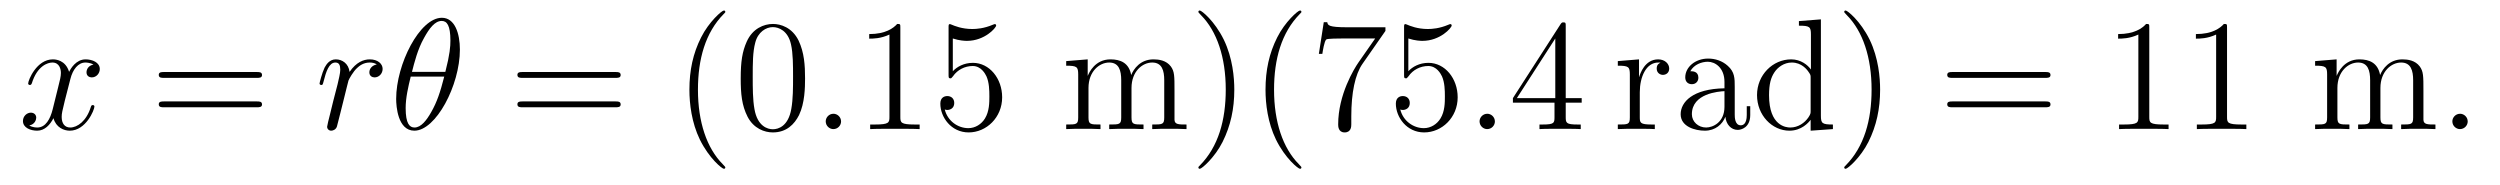
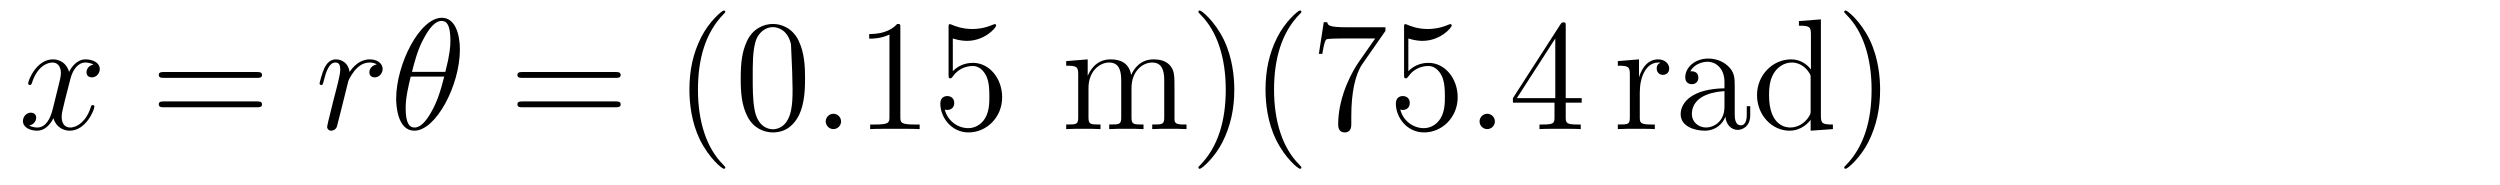
<svg xmlns="http://www.w3.org/2000/svg" version="1.1" width="189pt" height="14pt" viewBox="0 -14 189 14">
  <g id="page1">
    <g transform="matrix(1 0 0 -1 -127 650)">
      <path d="M134.066 659.117C133.684 659.046 133.54 658.759 133.54 658.532C133.54 658.245 133.767 658.149 133.935 658.149C134.293 658.149 134.544 658.46 134.544 658.782C134.544 659.285 133.971 659.512 133.468 659.512C132.739 659.512 132.333 658.794 132.225 658.567C131.95 659.464 131.209 659.512 130.994 659.512C129.775 659.512 129.129 657.946 129.129 657.683C129.129 657.635 129.177 657.575 129.261 657.575C129.356 657.575 129.38 657.647 129.404 657.695C129.811 659.022 130.612 659.273 130.958 659.273C131.496 659.273 131.604 658.771 131.604 658.484C131.604 658.221 131.532 657.946 131.388 657.372L130.982 655.734C130.803 655.017 130.456 654.36 129.822 654.36C129.763 654.36 129.464 654.36 129.213 654.515C129.643 654.599 129.739 654.957 129.739 655.101C129.739 655.34 129.56 655.483 129.333 655.483C129.046 655.483 128.735 655.232 128.735 654.85C128.735 654.348 129.297 654.12 129.811 654.12C130.384 654.12 130.791 654.575 131.042 655.065C131.233 654.36 131.831 654.12 132.273 654.12C133.493 654.12 134.138 655.687 134.138 655.949C134.138 656.009 134.09 656.057 134.018 656.057C133.911 656.057 133.899 655.997 133.863 655.902C133.54 654.85 132.847 654.36 132.309 654.36C131.891 654.36 131.663 654.67 131.663 655.16C131.663 655.423 131.711 655.615 131.903 656.404L132.321 658.029C132.5 658.747 132.907 659.273 133.457 659.273C133.481 659.273 133.815 659.273 134.066 659.117Z" />
      <path d="M146.427 658.113C146.594 658.113 146.809 658.113 146.809 658.328C146.809 658.555 146.606 658.555 146.427 658.555H139.386C139.218 658.555 139.003 658.555 139.003 658.34C139.003 658.113 139.206 658.113 139.386 658.113H146.427ZM146.427 655.89C146.594 655.89 146.809 655.89 146.809 656.105C146.809 656.332 146.606 656.332 146.427 656.332H139.386C139.218 656.332 139.003 656.332 139.003 656.117C139.003 655.89 139.206 655.89 139.386 655.89H146.427Z" />
      <path d="M155.485 659.129C155.115 659.058 154.923 658.794 154.923 658.532C154.923 658.245 155.15 658.149 155.318 658.149C155.652 658.149 155.927 658.436 155.927 658.794C155.927 659.177 155.557 659.512 154.959 659.512C154.481 659.512 153.931 659.297 153.429 658.567C153.345 659.201 152.867 659.512 152.389 659.512C151.923 659.512 151.684 659.153 151.54 658.89C151.337 658.46 151.158 657.742 151.158 657.683C151.158 657.635 151.206 657.575 151.289 657.575C151.385 657.575 151.397 657.587 151.468 657.862C151.648 658.579 151.875 659.273 152.353 659.273C152.64 659.273 152.724 659.069 152.724 658.723C152.724 658.46 152.604 657.993 152.52 657.623L152.186 656.332C152.138 656.105 152.006 655.567 151.947 655.352C151.863 655.041 151.731 654.479 151.731 654.419C151.731 654.252 151.863 654.12 152.042 654.12C152.174 654.12 152.401 654.204 152.473 654.443C152.508 654.539 152.951 656.344 153.022 656.619C153.082 656.882 153.154 657.133 153.214 657.396C153.261 657.563 153.309 657.754 153.345 657.91C153.381 658.017 153.704 658.603 154.003 658.866C154.146 658.998 154.457 659.273 154.947 659.273C155.138 659.273 155.33 659.237 155.485 659.129Z" />
      <path d="M161.768 660.253C161.768 661.472 161.385 662.656 160.405 662.656C158.732 662.656 156.95 659.153 156.95 656.523C156.95 655.973 157.07 654.12 158.325 654.12C159.951 654.12 161.768 657.539 161.768 660.253ZM158.146 658.567C158.325 659.273 158.576 660.277 159.054 661.126C159.449 661.843 159.867 662.417 160.393 662.417C160.788 662.417 161.051 662.082 161.051 660.934C161.051 660.504 161.015 659.906 160.668 658.567H158.146ZM160.584 658.209C160.286 657.037 160.034 656.284 159.604 655.531C159.258 654.921 158.839 654.36 158.337 654.36C157.967 654.36 157.668 654.647 157.668 655.83C157.668 656.607 157.859 657.42 158.05 658.209H160.584Z" />
      <path d="M173.54 658.113C173.707 658.113 173.922 658.113 173.922 658.328C173.922 658.555 173.719 658.555 173.54 658.555H166.499C166.331 658.555 166.116 658.555 166.116 658.34C166.116 658.113 166.319 658.113 166.499 658.113H173.54ZM173.54 655.89C173.707 655.89 173.922 655.89 173.922 656.105C173.922 656.332 173.719 656.332 173.54 656.332H166.499C166.331 656.332 166.116 656.332 166.116 656.117C166.116 655.89 166.319 655.89 166.499 655.89H173.54Z" />
-       <path d="M181.833 651.335C181.833 651.371 181.833 651.395 181.63 651.598C180.434 652.806 179.765 654.778 179.765 657.217C179.765 659.536 180.327 661.532 181.713 662.943C181.833 663.05 181.833 663.074 181.833 663.11C181.833 663.182 181.773 663.206 181.725 663.206C181.57 663.206 180.59 662.345 180.004 661.173C179.394 659.966 179.119 658.687 179.119 657.217C179.119 656.152 179.287 654.73 179.908 653.451C180.613 652.017 181.594 651.239 181.725 651.239C181.773 651.239 181.833 651.263 181.833 651.335ZM187.863 658.065C187.863 659.058 187.803 660.026 187.373 660.934C186.883 661.927 186.022 662.189 185.436 662.189C184.743 662.189 183.894 661.843 183.452 660.851C183.117 660.097 182.998 659.356 182.998 658.065C182.998 656.906 183.081 656.033 183.512 655.184C183.978 654.276 184.803 653.989 185.425 653.989C186.465 653.989 187.062 654.611 187.409 655.304C187.839 656.2 187.863 657.372 187.863 658.065ZM185.425 654.228C185.042 654.228 184.265 654.443 184.038 655.746C183.906 656.463 183.906 657.372 183.906 658.209C183.906 659.189 183.906 660.073 184.098 660.779C184.301 661.58 184.911 661.95 185.425 661.95C185.879 661.95 186.572 661.675 186.799 660.648C186.955 659.966 186.955 659.022 186.955 658.209C186.955 657.408 186.955 656.499 186.823 655.77C186.596 654.455 185.843 654.228 185.425 654.228Z" />
+       <path d="M181.833 651.335C181.833 651.371 181.833 651.395 181.63 651.598C180.434 652.806 179.765 654.778 179.765 657.217C179.765 659.536 180.327 661.532 181.713 662.943C181.833 663.05 181.833 663.074 181.833 663.11C181.833 663.182 181.773 663.206 181.725 663.206C181.57 663.206 180.59 662.345 180.004 661.173C179.394 659.966 179.119 658.687 179.119 657.217C179.119 656.152 179.287 654.73 179.908 653.451C180.613 652.017 181.594 651.239 181.725 651.239C181.773 651.239 181.833 651.263 181.833 651.335ZM187.863 658.065C187.863 659.058 187.803 660.026 187.373 660.934C186.883 661.927 186.022 662.189 185.436 662.189C184.743 662.189 183.894 661.843 183.452 660.851C183.117 660.097 182.998 659.356 182.998 658.065C182.998 656.906 183.081 656.033 183.512 655.184C183.978 654.276 184.803 653.989 185.425 653.989C186.465 653.989 187.062 654.611 187.409 655.304C187.839 656.2 187.863 657.372 187.863 658.065ZM185.425 654.228C185.042 654.228 184.265 654.443 184.038 655.746C183.906 656.463 183.906 657.372 183.906 658.209C183.906 659.189 183.906 660.073 184.098 660.779C184.301 661.58 184.911 661.95 185.425 661.95C185.879 661.95 186.572 661.675 186.799 660.648C186.955 657.408 186.955 656.499 186.823 655.77C186.596 654.455 185.843 654.228 185.425 654.228Z" />
      <path d="M190.585 654.814C190.585 655.16 190.298 655.4 190.011 655.4C189.664 655.4 189.425 655.113 189.425 654.826C189.425 654.479 189.712 654.24 189.999 654.24C190.346 654.24 190.585 654.527 190.585 654.814Z" />
      <path d="M195.066 661.902C195.066 662.178 195.066 662.189 194.827 662.189C194.54 661.867 193.943 661.424 192.712 661.424V661.078C192.986 661.078 193.584 661.078 194.242 661.388V655.16C194.242 654.73 194.206 654.587 193.153 654.587H192.784V654.24C193.105 654.264 194.266 654.264 194.66 654.264C195.054 654.264 196.202 654.264 196.525 654.24V654.587H196.154C195.102 654.587 195.066 654.73 195.066 655.16V661.902ZM199.033 661.09C199.548 660.922 199.966 660.91 200.098 660.91C201.449 660.91 202.309 661.902 202.309 662.07C202.309 662.118 202.285 662.178 202.213 662.178C202.189 662.178 202.165 662.178 202.058 662.13C201.389 661.843 200.815 661.807 200.504 661.807C199.715 661.807 199.153 662.046 198.926 662.142C198.842 662.178 198.818 662.178 198.806 662.178C198.712 662.178 198.712 662.106 198.712 661.914V658.364C198.712 658.149 198.712 658.077 198.854 658.077C198.914 658.077 198.926 658.089 199.045 658.233C199.38 658.723 199.943 659.01 200.539 659.01C201.174 659.01 201.484 658.424 201.58 658.221C201.784 657.754 201.796 657.169 201.796 656.714C201.796 656.26 201.796 655.579 201.461 655.041C201.197 654.611 200.731 654.312 200.206 654.312C199.416 654.312 198.64 654.85 198.424 655.722C198.484 655.698 198.556 655.687 198.616 655.687C198.818 655.687 199.141 655.806 199.141 656.212C199.141 656.547 198.914 656.738 198.616 656.738C198.4 656.738 198.089 656.631 198.089 656.165C198.089 655.148 198.902 653.989 200.23 653.989C201.58 653.989 202.763 655.125 202.763 656.643C202.763 658.065 201.806 659.249 200.552 659.249C199.871 659.249 199.344 658.95 199.033 658.615V661.09Z" />
      <path d="M215.792 657.145C215.792 658.257 215.792 658.591 215.518 658.974C215.171 659.44 214.609 659.512 214.202 659.512C213.21 659.512 212.708 658.794 212.518 658.328C212.35 659.249 211.704 659.512 210.952 659.512C209.791 659.512 209.338 658.52 209.242 658.281H209.23V659.512L207.604 659.38V659.033C208.417 659.033 208.512 658.95 208.512 658.364V655.125C208.512 654.587 208.381 654.587 207.604 654.587V654.24C207.914 654.264 208.56 654.264 208.895 654.264C209.242 654.264 209.887 654.264 210.198 654.24V654.587C209.432 654.587 209.29 654.587 209.29 655.125V657.348C209.29 658.603 210.114 659.273 210.856 659.273S211.764 658.663 211.764 657.934V655.125C211.764 654.587 211.632 654.587 210.856 654.587V654.24C211.166 654.264 211.812 654.264 212.147 654.264C212.494 654.264 213.138 654.264 213.45 654.24V654.587C212.684 654.587 212.542 654.587 212.542 655.125V657.348C212.542 658.603 213.366 659.273 214.108 659.273C214.848 659.273 215.016 658.663 215.016 657.934V655.125C215.016 654.587 214.884 654.587 214.108 654.587V654.24C214.417 654.264 215.063 654.264 215.398 654.264C215.744 654.264 216.39 654.264 216.701 654.24V654.587C216.103 654.587 215.804 654.587 215.792 654.945V657.145ZM220.313 657.217C220.313 658.125 220.193 659.607 219.523 660.994C218.818 662.428 217.838 663.206 217.706 663.206C217.658 663.206 217.598 663.182 217.598 663.11C217.598 663.074 217.598 663.05 217.802 662.847C218.998 661.64 219.667 659.667 219.667 657.228C219.667 654.909 219.106 652.913 217.718 651.502C217.598 651.395 217.598 651.371 217.598 651.335C217.598 651.263 217.658 651.239 217.706 651.239C217.861 651.239 218.842 652.1 219.428 653.272C220.038 654.491 220.313 655.782 220.313 657.217ZM225.386 651.335C225.386 651.371 225.386 651.395 225.184 651.598C223.988 652.806 223.318 654.778 223.318 657.217C223.318 659.536 223.88 661.532 225.266 662.943C225.386 663.05 225.386 663.074 225.386 663.11C225.386 663.182 225.326 663.206 225.278 663.206C225.124 663.206 224.143 662.345 223.558 661.173C222.948 659.966 222.673 658.687 222.673 657.217C222.673 656.152 222.84 654.73 223.462 653.451C224.167 652.017 225.148 651.239 225.278 651.239C225.326 651.239 225.386 651.263 225.386 651.335ZM231.739 661.663V661.938H228.858C227.412 661.938 227.388 662.094 227.34 662.321H227.077L226.706 659.93H226.969C227.005 660.145 227.113 660.887 227.269 661.018C227.364 661.09 228.26 661.09 228.428 661.09H230.963L229.696 659.273C229.373 658.807 228.166 656.846 228.166 654.599C228.166 654.467 228.166 653.989 228.655 653.989C229.158 653.989 229.158 654.455 229.158 654.611V655.208C229.158 656.989 229.445 658.376 230.006 659.177L231.739 661.663ZM233.471 661.09C233.986 660.922 234.403 660.91 234.535 660.91C235.886 660.91 236.747 661.902 236.747 662.07C236.747 662.118 236.723 662.178 236.651 662.178C236.627 662.178 236.603 662.178 236.496 662.13C235.826 661.843 235.253 661.807 234.942 661.807C234.152 661.807 233.591 662.046 233.364 662.142C233.28 662.178 233.256 662.178 233.244 662.178C233.148 662.178 233.148 662.106 233.148 661.914V658.364C233.148 658.149 233.148 658.077 233.292 658.077C233.352 658.077 233.364 658.089 233.483 658.233C233.818 658.723 234.38 659.01 234.977 659.01C235.612 659.01 235.921 658.424 236.017 658.221C236.221 657.754 236.233 657.169 236.233 656.714C236.233 656.26 236.233 655.579 235.898 655.041C235.634 654.611 235.169 654.312 234.643 654.312C233.854 654.312 233.077 654.85 232.861 655.722C232.921 655.698 232.993 655.687 233.053 655.687C233.256 655.687 233.579 655.806 233.579 656.212C233.579 656.547 233.352 656.738 233.053 656.738C232.837 656.738 232.526 656.631 232.526 656.165C232.526 655.148 233.34 653.989 234.667 653.989C236.017 653.989 237.2 655.125 237.2 656.643C237.2 658.065 236.244 659.249 234.99 659.249C234.308 659.249 233.782 658.95 233.471 658.615V661.09Z" />
      <path d="M240.014 654.814C240.014 655.16 239.728 655.4 239.441 655.4C239.094 655.4 238.855 655.113 238.855 654.826C238.855 654.479 239.142 654.24 239.429 654.24C239.776 654.24 240.014 654.527 240.014 654.814Z" />
      <path d="M245.369 662.022C245.369 662.249 245.369 662.309 245.202 662.309C245.106 662.309 245.07 662.309 244.974 662.166L241.376 656.583V656.236H244.52V655.148C244.52 654.706 244.496 654.587 243.624 654.587H243.384V654.24C243.659 654.264 244.603 654.264 244.938 654.264S246.229 654.264 246.504 654.24V654.587H246.265C245.405 654.587 245.369 654.706 245.369 655.148V656.236H246.576V656.583H245.369V662.022ZM244.58 661.09V656.583H241.675L244.58 661.09Z" />
      <path d="M250.968 657.025C250.968 658.185 251.447 659.273 252.367 659.273C252.463 659.273 252.487 659.273 252.534 659.261C252.439 659.213 252.247 659.141 252.247 658.818C252.247 658.472 252.523 658.34 252.714 658.34C252.953 658.34 253.192 658.496 253.192 658.818C253.192 659.177 252.869 659.512 252.355 659.512C251.339 659.512 250.993 658.412 250.921 658.185H250.909V659.512L249.307 659.38V659.033C250.12 659.033 250.216 658.95 250.216 658.364V655.125C250.216 654.587 250.085 654.587 249.307 654.587V654.24C249.642 654.264 250.3 654.264 250.658 654.264C250.981 654.264 251.83 654.264 252.104 654.24V654.587H251.866C250.993 654.587 250.968 654.718 250.968 655.148V657.025ZM258.146 657.432C258.146 658.077 258.146 658.555 257.621 659.022C257.202 659.404 256.664 659.572 256.138 659.572C255.158 659.572 254.405 658.926 254.405 658.149C254.405 657.802 254.632 657.635 254.906 657.635C255.194 657.635 255.397 657.838 255.397 658.125C255.397 658.615 254.966 658.615 254.788 658.615C255.062 659.117 255.636 659.332 256.115 659.332C256.664 659.332 257.37 658.878 257.37 657.802V657.324C254.966 657.288 254.058 656.284 254.058 655.364C254.058 654.419 255.158 654.12 255.887 654.12C256.676 654.12 257.214 654.599 257.441 655.173C257.489 654.611 257.86 654.18 258.373 654.18C258.625 654.18 259.318 654.348 259.318 655.304V655.973H259.055V655.304C259.055 654.622 258.768 654.527 258.601 654.527C258.146 654.527 258.146 655.16 258.146 655.34V657.432ZM257.37 655.926C257.37 654.754 256.496 654.36 255.983 654.36C255.397 654.36 254.906 654.79 254.906 655.364C254.906 656.942 256.939 657.085 257.37 657.109V655.926ZM262.998 662.405V662.058C263.812 662.058 263.906 661.974 263.906 661.388V658.747C263.656 659.093 263.142 659.512 262.412 659.512C261.026 659.512 259.831 658.34 259.831 656.81C259.831 655.292 260.966 654.12 262.282 654.12C263.19 654.12 263.716 654.718 263.884 654.945V654.12L265.568 654.24V654.587C264.756 654.587 264.66 654.67 264.66 655.256V662.536L262.998 662.405ZM263.884 655.639C263.884 655.423 263.884 655.387 263.716 655.125C263.429 654.706 262.939 654.36 262.34 654.36C262.03 654.36 260.74 654.479 260.74 656.798C260.74 657.659 260.882 658.137 261.145 658.532C261.385 658.902 261.863 659.273 262.46 659.273C263.202 659.273 263.62 658.735 263.74 658.543C263.884 658.34 263.884 658.316 263.884 658.101V655.639Z" />
      <path d="M269.137 657.217C269.137 658.125 269.018 659.607 268.349 660.994C267.643 662.428 266.663 663.206 266.532 663.206C266.484 663.206 266.424 663.182 266.424 663.11C266.424 663.074 266.424 663.05 266.627 662.847C267.823 661.64 268.492 659.667 268.492 657.228C268.492 654.909 267.93 652.913 266.543 651.502C266.424 651.395 266.424 651.371 266.424 651.335C266.424 651.263 266.484 651.239 266.532 651.239C266.687 651.239 267.667 652.1 268.253 653.272C268.862 654.491 269.137 655.782 269.137 657.217Z" />
-       <path d="M281.634 658.113C281.801 658.113 282.017 658.113 282.017 658.328C282.017 658.555 281.814 658.555 281.634 658.555H274.594C274.426 658.555 274.211 658.555 274.211 658.34C274.211 658.113 274.414 658.113 274.594 658.113H281.634ZM281.634 655.89C281.801 655.89 282.017 655.89 282.017 656.105C282.017 656.332 281.814 656.332 281.634 656.332H274.594C274.426 656.332 274.211 656.332 274.211 656.117C274.211 655.89 274.414 655.89 274.594 655.89H281.634Z" />
-       <path d="M289.486 661.902C289.486 662.178 289.486 662.189 289.246 662.189C288.959 661.867 288.361 661.424 287.13 661.424V661.078C287.405 661.078 288.002 661.078 288.66 661.388V655.16C288.66 654.73 288.624 654.587 287.572 654.587H287.202V654.24C287.525 654.264 288.684 654.264 289.079 654.264S290.621 654.264 290.944 654.24V654.587H290.573C289.52 654.587 289.486 654.73 289.486 655.16V661.902ZM295.364 661.902C295.364 662.178 295.364 662.189 295.126 662.189C294.839 661.867 294.241 661.424 293.01 661.424V661.078C293.285 661.078 293.882 661.078 294.54 661.388V655.16C294.54 654.73 294.504 654.587 293.452 654.587H293.082V654.24C293.405 654.264 294.564 654.264 294.959 654.264S296.501 654.264 296.824 654.24V654.587H296.453C295.4 654.587 295.364 654.73 295.364 655.16V661.902Z" />
-       <path d="M310.211 657.145C310.211 658.257 310.211 658.591 309.936 658.974C309.589 659.44 309.028 659.512 308.621 659.512C307.63 659.512 307.127 658.794 306.936 658.328C306.768 659.249 306.122 659.512 305.37 659.512C304.21 659.512 303.756 658.52 303.66 658.281H303.648V659.512L302.022 659.38V659.033C302.836 659.033 302.93 658.95 302.93 658.364V655.125C302.93 654.587 302.8 654.587 302.022 654.587V654.24C302.334 654.264 302.978 654.264 303.313 654.264C303.66 654.264 304.306 654.264 304.616 654.24V654.587C303.852 654.587 303.708 654.587 303.708 655.125V657.348C303.708 658.603 304.532 659.273 305.274 659.273S306.182 658.663 306.182 657.934V655.125C306.182 654.587 306.05 654.587 305.274 654.587V654.24C305.585 654.264 306.23 654.264 306.565 654.264C306.912 654.264 307.558 654.264 307.868 654.24V654.587C307.103 654.587 306.96 654.587 306.96 655.125V657.348C306.96 658.603 307.784 659.273 308.526 659.273C309.266 659.273 309.434 658.663 309.434 657.934V655.125C309.434 654.587 309.302 654.587 308.526 654.587V654.24C308.837 654.264 309.482 654.264 309.816 654.264C310.163 654.264 310.808 654.264 311.119 654.24V654.587C310.522 654.587 310.223 654.587 310.211 654.945V657.145Z" />
-       <path d="M313.559 654.814C313.559 655.16 313.271 655.4 312.984 655.4C312.638 655.4 312.398 655.113 312.398 654.826C312.398 654.479 312.685 654.24 312.972 654.24C313.319 654.24 313.559 654.527 313.559 654.814Z" />
    </g>
  </g>
</svg>